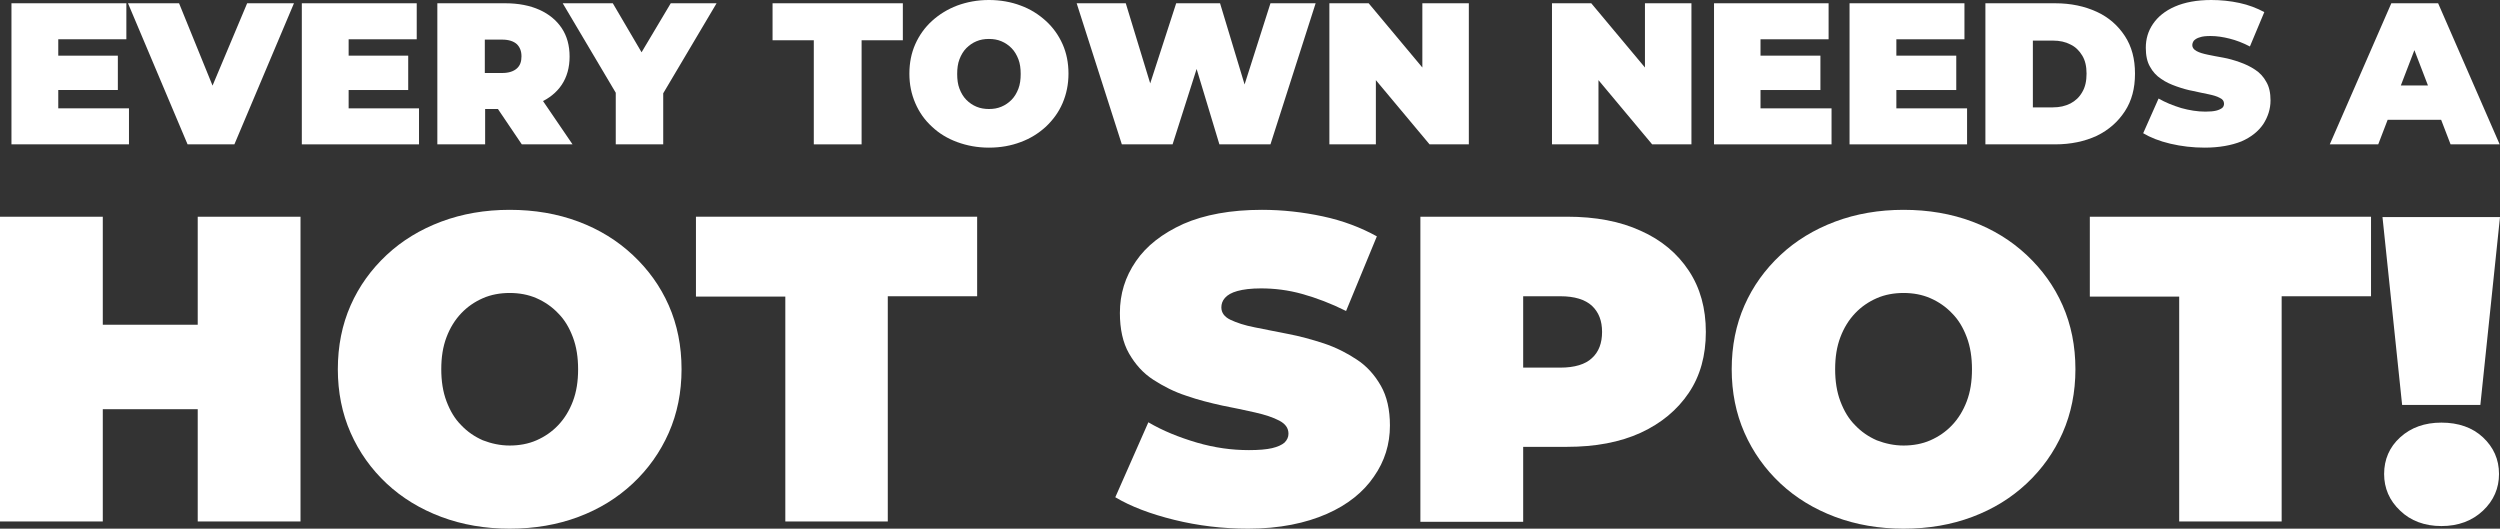
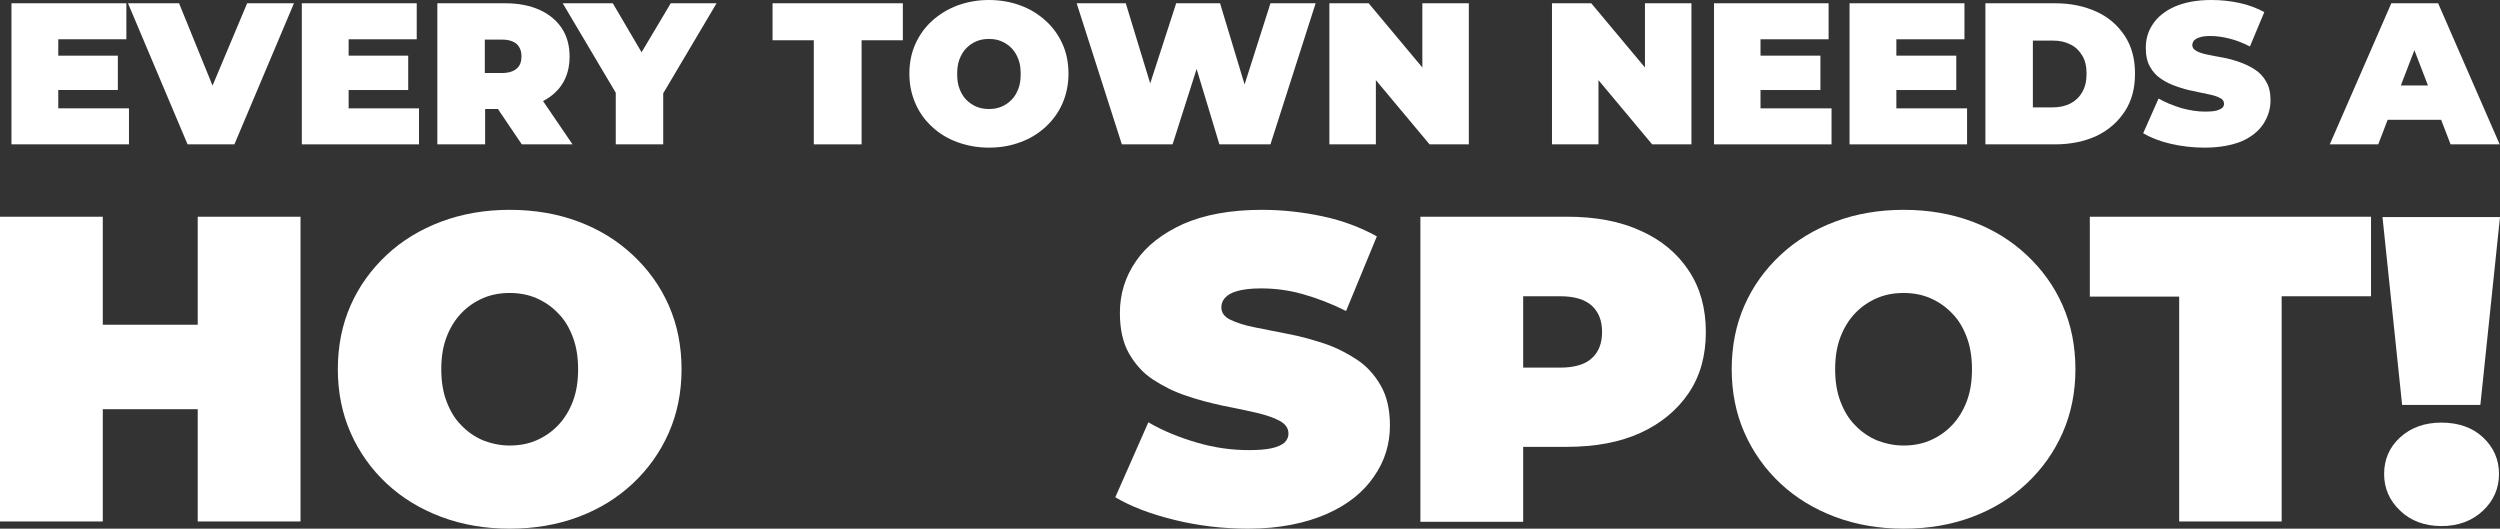
<svg xmlns="http://www.w3.org/2000/svg" version="1.1" id="Layer_1" x="0px" y="0px" viewBox="0 0 763.7 161.5" style="enable-background:new 0 0 763.7 161.5;" xml:space="preserve">
  <rect x="0" y="0" width="763.7" height="161.5" fill="#333333" stroke="none" />
  <style type="text/css">
	.st0{fill:#FFFFFF;}
</style>
  <g>
    <g>
      <path class="st0" d="M17.8,33.1h21.6v11H3.5V1h35.1v11H17.8V33.1z M16.8,17H36v10.5H16.8V17z" />
      <path class="st0" d="M57.3,44.1L39.1,1h15.6l14.8,36.4h-9.3L75.5,1h14.3L71.6,44.1H57.3z" />
      <path class="st0" d="M106.4,33.1H128v11H92.2V1h35.1v11h-20.8V33.1z M105.5,17h19.2v10.5h-19.2V17z" />
      <path class="st0" d="M133.6,44.1V1h20.8c4,0,7.5,0.7,10.4,2c2.9,1.3,5.2,3.2,6.8,5.6c1.6,2.4,2.4,5.3,2.4,8.7    c0,3.3-0.8,6.2-2.4,8.6s-3.9,4.2-6.8,5.5c-2.9,1.3-6.4,1.9-10.4,1.9h-12.7l6.5-6v16.8H133.6z M148.1,28.9l-6.5-6.6h11.8    c2,0,3.5-0.5,4.5-1.4c1-0.9,1.4-2.1,1.4-3.7c0-1.6-0.5-2.8-1.4-3.7c-1-0.9-2.5-1.4-4.5-1.4h-11.8l6.5-6.6V28.9z M159.4,44.1    l-10.6-15.7h15.4l10.7,15.7H159.4z" />
      <path class="st0" d="M188.1,44.1V25.2l3.3,8.7L171.9,1h15.3l13.2,22.5h-8.9L204.9,1h14l-19.5,32.9l3.2-8.7v18.9H188.1z" />
      <path class="st0" d="M248.6,44.1V12.3H236V1h39.8v11.3h-12.6v31.8H248.6z" />
      <path class="st0" d="M302.1,45.1c-3.5,0-6.7-0.6-9.7-1.7c-3-1.1-5.6-2.7-7.7-4.7c-2.2-2-3.9-4.4-5.1-7.2c-1.2-2.8-1.8-5.7-1.8-9    c0-3.3,0.6-6.3,1.8-9c1.2-2.7,2.9-5.1,5.1-7.1c2.2-2,4.8-3.6,7.7-4.7c3-1.1,6.2-1.7,9.7-1.7c3.5,0,6.8,0.6,9.7,1.7    c3,1.1,5.5,2.7,7.7,4.7c2.2,2,3.9,4.4,5.1,7.1c1.2,2.7,1.8,5.7,1.8,9c0,3.2-0.6,6.2-1.8,9c-1.2,2.8-2.9,5.1-5.1,7.2    c-2.2,2-4.7,3.6-7.7,4.7C308.9,44.5,305.7,45.1,302.1,45.1z M302.1,33.3c1.4,0,2.6-0.2,3.8-0.7c1.2-0.5,2.2-1.2,3.1-2.1    c0.9-0.9,1.6-2.1,2.1-3.4c0.5-1.3,0.7-2.8,0.7-4.5c0-1.7-0.2-3.2-0.7-4.5c-0.5-1.3-1.2-2.5-2.1-3.4c-0.9-0.9-1.9-1.6-3.1-2.1    s-2.4-0.7-3.8-0.7c-1.4,0-2.6,0.2-3.8,0.7s-2.2,1.2-3.1,2.1c-0.9,0.9-1.6,2.1-2.1,3.4c-0.5,1.3-0.7,2.8-0.7,4.5    c0,1.7,0.2,3.2,0.7,4.5c0.5,1.3,1.2,2.5,2.1,3.4c0.9,0.9,1.9,1.6,3.1,2.1C299.5,33.1,300.8,33.3,302.1,33.3z" />
      <path class="st0" d="M342.7,44.1L328.9,1h15L355,37.4h-7.5L359.3,1h13.4l11,36.4h-7.2L388.1,1h13.8l-13.8,43.1h-15.6l-9-29.8h4.2    l-9.5,29.8H342.7z" />
      <path class="st0" d="M406.1,44.1V1h12l21.9,26.2h-5.5V1h14.2v43.1h-12l-21.9-26.2h5.5v26.2H406.1z" />
      <path class="st0" d="M474.1,44.1V1h12L508,27.2h-5.5V1h14.2v43.1h-12l-21.9-26.2h5.5v26.2H474.1z" />
      <path class="st0" d="M537.9,33.1h21.6v11h-35.9V1h35v11h-20.8V33.1z M536.9,17h19.2v10.5h-19.2V17z" />
      <path class="st0" d="M579.3,33.1h21.6v11h-35.9V1h35.1v11h-20.8V33.1z M578.4,17h19.2v10.5h-19.2V17z" />
      <path class="st0" d="M606.5,44.1V1h21.3c4.8,0,9,0.9,12.7,2.6c3.7,1.7,6.5,4.2,8.6,7.4c2.1,3.2,3.1,7,3.1,11.5    c0,4.5-1,8.3-3.1,11.5c-2.1,3.2-4.9,5.7-8.6,7.5c-3.7,1.7-7.9,2.6-12.7,2.6H606.5z M621,32.8h6.1c2.1,0,3.8-0.4,5.4-1.2    c1.5-0.8,2.7-1.9,3.6-3.5c0.9-1.5,1.3-3.4,1.3-5.6c0-2.2-0.4-4-1.3-5.5c-0.9-1.5-2.1-2.7-3.6-3.4c-1.5-0.8-3.3-1.2-5.4-1.2H621    V32.8z" />
      <path class="st0" d="M673.5,45.1c-3.6,0-7.1-0.4-10.5-1.2c-3.4-0.8-6.1-1.9-8.3-3.2l4.7-10.6c2.1,1.2,4.3,2.1,6.9,2.9    c2.5,0.7,5,1.1,7.4,1.1c1.4,0,2.5-0.1,3.3-0.3c0.8-0.2,1.4-0.5,1.8-0.8c0.4-0.3,0.6-0.8,0.6-1.3c0-0.8-0.4-1.4-1.3-1.8    c-0.9-0.5-2-0.8-3.4-1.1c-1.4-0.3-3-0.6-4.7-1c-1.7-0.3-3.4-0.8-5.1-1.4c-1.7-0.6-3.3-1.3-4.7-2.3c-1.4-0.9-2.6-2.2-3.4-3.7    c-0.9-1.5-1.3-3.5-1.3-5.8c0-2.7,0.7-5.1,2.2-7.3c1.5-2.2,3.7-4,6.7-5.3c3-1.3,6.7-2,11.1-2c2.9,0,5.8,0.3,8.6,0.9    c2.8,0.6,5.4,1.6,7.6,2.8l-4.4,10.5c-2.1-1.1-4.2-1.9-6.2-2.4c-2-0.5-3.9-0.8-5.8-0.8c-1.4,0-2.5,0.1-3.3,0.4    c-0.8,0.2-1.4,0.6-1.8,1c-0.3,0.4-0.5,0.9-0.5,1.4c0,0.7,0.4,1.3,1.3,1.8s2,0.8,3.4,1.1c1.4,0.3,3,0.6,4.7,0.9    c1.7,0.3,3.4,0.8,5.1,1.4c1.7,0.6,3.2,1.3,4.7,2.3c1.4,0.9,2.6,2.2,3.4,3.7c0.9,1.5,1.3,3.4,1.3,5.7c0,2.6-0.8,5-2.2,7.2    c-1.5,2.2-3.7,4-6.7,5.3C681.7,44.4,677.9,45.1,673.5,45.1z" />
      <path class="st0" d="M711.7,44.1L730.5,1h14.3l18.8,43.1h-15L734.7,7.9h5.7l-13.9,36.2H711.7z M722.9,36.6l3.7-10.5h19.8l3.7,10.5    H722.9z" />
    </g>
    <g>
      <path class="st0" d="M31.4,159.3H0V66.2h31.4V159.3z M62.5,125H29.3V99.2h33.2V125z M60.4,66.2h31.4v93.1H60.4V66.2z" />
      <path class="st0" d="M155.7,161.5c-7.5,0-14.5-1.2-20.9-3.6c-6.4-2.4-12-5.8-16.7-10.2c-4.7-4.4-8.4-9.6-11-15.5    c-2.6-5.9-3.9-12.4-3.9-19.4c0-7.1,1.3-13.6,3.9-19.5c2.6-5.9,6.3-11,11-15.4c4.7-4.4,10.3-7.8,16.7-10.2    c6.4-2.4,13.4-3.6,20.9-3.6c7.6,0,14.6,1.2,21,3.6c6.4,2.4,11.9,5.8,16.6,10.2c4.7,4.4,8.4,9.5,11,15.4c2.6,5.9,3.9,12.4,3.9,19.5    c0,7-1.3,13.5-3.9,19.4c-2.6,5.9-6.3,11.1-11,15.5c-4.7,4.4-10.2,7.8-16.6,10.2S163.3,161.5,155.7,161.5z M155.7,136.1    c2.9,0,5.7-0.5,8.2-1.6s4.7-2.6,6.6-4.6c1.9-2,3.4-4.4,4.5-7.3c1.1-2.9,1.6-6.1,1.6-9.8c0-3.6-0.5-6.9-1.6-9.8    c-1.1-2.9-2.5-5.3-4.5-7.3c-1.9-2-4.1-3.5-6.6-4.6c-2.5-1.1-5.3-1.6-8.2-1.6s-5.7,0.5-8.2,1.6c-2.5,1.1-4.7,2.6-6.6,4.6    c-1.9,2-3.4,4.4-4.5,7.3c-1.1,2.9-1.6,6.1-1.6,9.8c0,3.6,0.5,6.9,1.6,9.8c1.1,2.9,2.5,5.3,4.5,7.3c1.9,2,4.1,3.5,6.6,4.6    C150.1,135.5,152.8,136.1,155.7,136.1z" />
-       <path class="st0" d="M239.9,159.3V90.6h-27.3V66.2h85.9v24.3h-27.3v68.8H239.9z" />
      <path class="st0" d="M381.3,161.5c-7.8,0-15.3-0.9-22.6-2.7c-7.3-1.8-13.3-4.1-18-6.9l10.1-22.9c4.4,2.6,9.4,4.6,14.8,6.2    c5.5,1.6,10.7,2.3,15.9,2.3c3,0,5.4-0.2,7.1-0.6c1.7-0.4,3-1,3.8-1.7c0.8-0.8,1.2-1.7,1.2-2.7c0-1.7-0.9-3-2.8-4    c-1.9-1-4.3-1.8-7.4-2.5c-3.1-0.7-6.4-1.4-10-2.1c-3.6-0.8-7.3-1.7-11-3c-3.7-1.2-7-2.9-10.1-4.9c-3.1-2-5.5-4.7-7.4-8    s-2.8-7.5-2.8-12.4c0-5.8,1.6-11,4.9-15.8c3.2-4.7,8.1-8.5,14.5-11.4c6.4-2.8,14.4-4.3,24-4.3c6.3,0,12.5,0.7,18.6,2    c6.1,1.3,11.6,3.4,16.5,6.1L411.2,95c-4.6-2.3-9.1-4-13.4-5.2c-4.3-1.2-8.5-1.7-12.6-1.7c-3,0-5.4,0.3-7.2,0.8    c-1.8,0.5-3,1.2-3.8,2.1c-0.8,0.9-1.1,1.9-1.1,2.9c0,1.6,0.9,2.9,2.8,3.8s4.3,1.7,7.4,2.3c3.1,0.6,6.4,1.3,10.1,2    c3.7,0.7,7.3,1.7,11,2.9c3.6,1.2,7,2.9,10,4.9c3.1,2,5.5,4.7,7.4,8c1.9,3.3,2.8,7.4,2.8,12.2c0,5.7-1.6,10.9-4.9,15.6    c-3.2,4.7-8,8.6-14.4,11.4S390.9,161.5,381.3,161.5z" />
      <path class="st0" d="M433.9,159.3V66.2h44.8c8.7,0,16.2,1.4,22.5,4.3c6.3,2.8,11.2,6.9,14.7,12.2c3.5,5.3,5.2,11.5,5.2,18.7    s-1.7,13.4-5.2,18.6c-3.5,5.2-8.4,9.3-14.7,12.2c-6.3,2.9-13.9,4.3-22.5,4.3h-27.4l14-13.4v36.3H433.9z M465.3,126.5l-14-14.2    h25.4c4.3,0,7.6-1,9.6-2.9c2.1-1.9,3.1-4.6,3.1-8c0-3.4-1-6-3.1-8c-2.1-1.9-5.3-2.9-9.6-2.9h-25.4l14-14.2V126.5z" />
      <path class="st0" d="M581.5,161.5c-7.5,0-14.5-1.2-20.9-3.6c-6.4-2.4-12-5.8-16.7-10.2c-4.7-4.4-8.4-9.6-11-15.5    c-2.6-5.9-3.9-12.4-3.9-19.4c0-7.1,1.3-13.6,3.9-19.5c2.6-5.9,6.3-11,11-15.4c4.7-4.4,10.3-7.8,16.7-10.2    c6.4-2.4,13.4-3.6,20.9-3.6c7.6,0,14.6,1.2,21,3.6c6.4,2.4,11.9,5.8,16.6,10.2c4.7,4.4,8.4,9.5,11,15.4c2.6,5.9,3.9,12.4,3.9,19.5    c0,7-1.3,13.5-3.9,19.4c-2.6,5.9-6.3,11.1-11,15.5c-4.7,4.4-10.2,7.8-16.6,10.2S589.2,161.5,581.5,161.5z M581.5,136.1    c2.9,0,5.7-0.5,8.2-1.6s4.7-2.6,6.6-4.6c1.9-2,3.4-4.4,4.5-7.3c1.1-2.9,1.6-6.1,1.6-9.8c0-3.6-0.5-6.9-1.6-9.8    c-1.1-2.9-2.5-5.3-4.5-7.3c-1.9-2-4.1-3.5-6.6-4.6c-2.5-1.1-5.3-1.6-8.2-1.6s-5.7,0.5-8.2,1.6c-2.5,1.1-4.7,2.6-6.6,4.6    c-1.9,2-3.4,4.4-4.5,7.3c-1.1,2.9-1.6,6.1-1.6,9.8c0,3.6,0.5,6.9,1.6,9.8c1.1,2.9,2.5,5.3,4.5,7.3c1.9,2,4.1,3.5,6.6,4.6    C575.9,135.5,578.6,136.1,581.5,136.1z" />
      <path class="st0" d="M665.7,159.3V90.6h-27.3V66.2h85.9v24.3h-27.3v68.8H665.7z" />
      <path class="st0" d="M733.8,123.7l-6-57.4h35.9l-6,57.4H733.8z M745.8,160.7c-5.1,0-9.4-1.6-12.6-4.7c-3.3-3.1-4.9-6.9-4.9-11.2    c0-4.4,1.6-8.2,4.9-11.2c3.3-3,7.5-4.5,12.6-4.5c5.2,0,9.5,1.5,12.7,4.5c3.2,3,4.9,6.7,4.9,11.2c0,4.3-1.6,8.1-4.9,11.2    C755.2,159.1,751,160.7,745.8,160.7z" />
    </g>
  </g>
</svg>